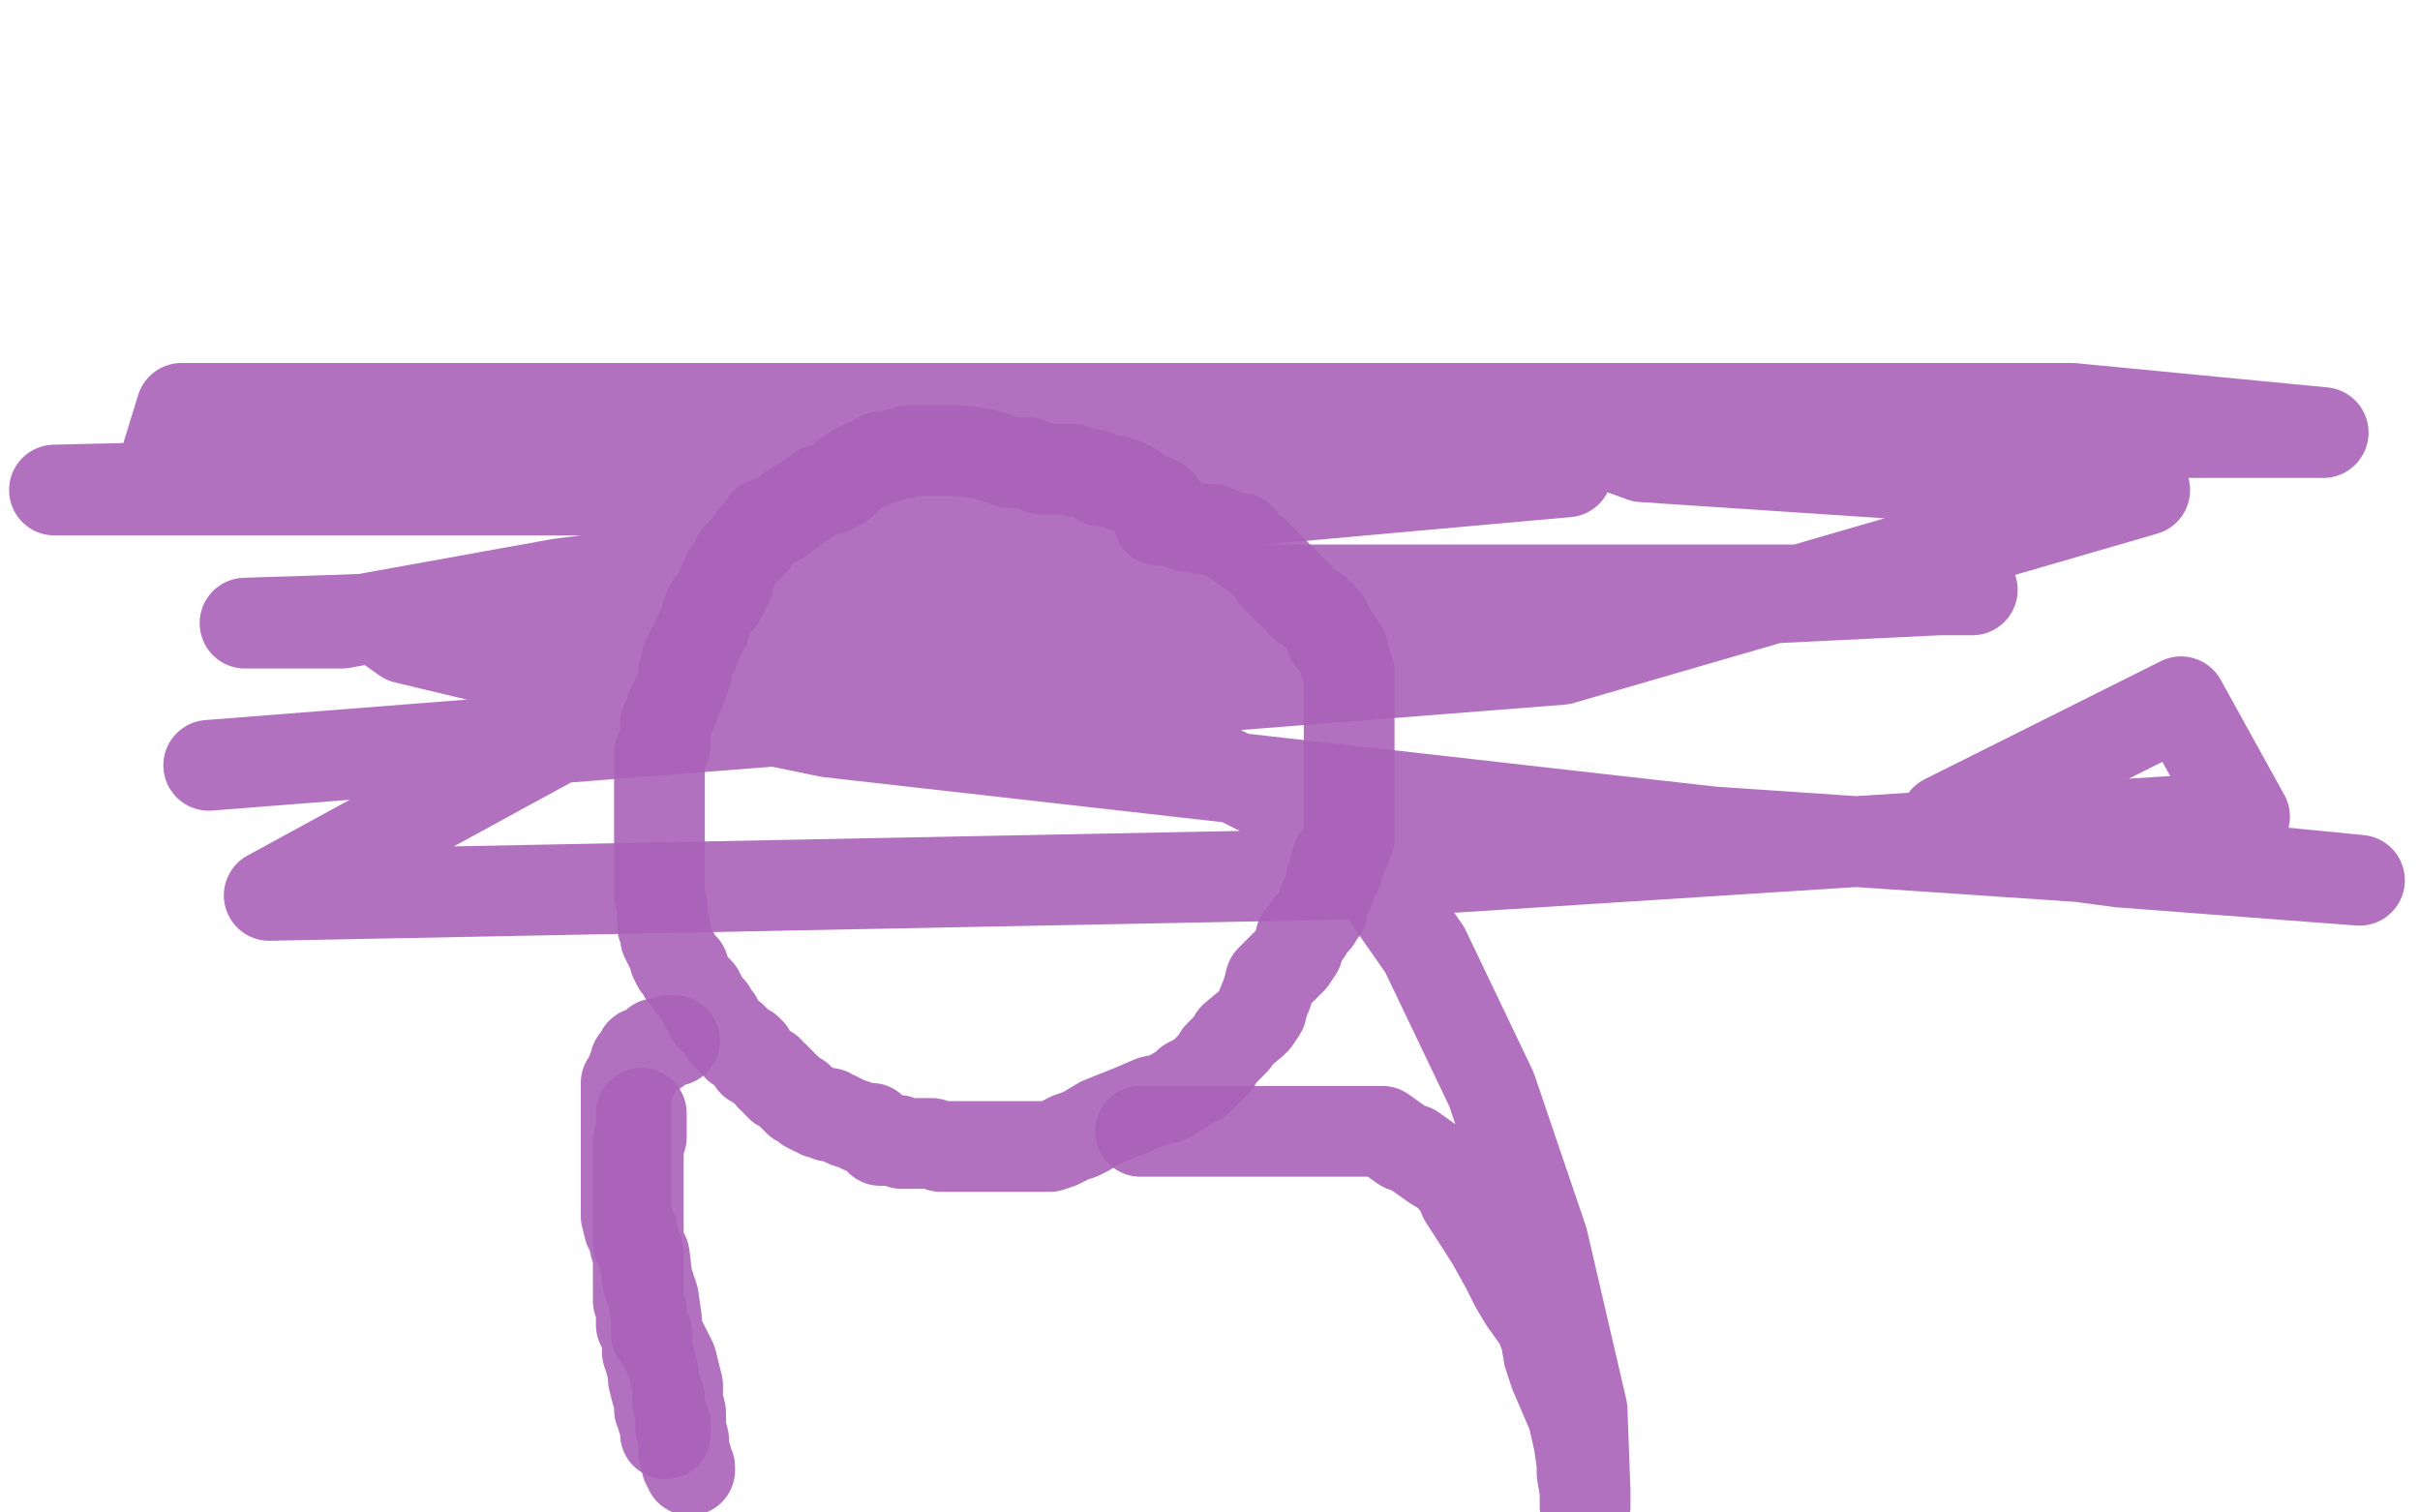
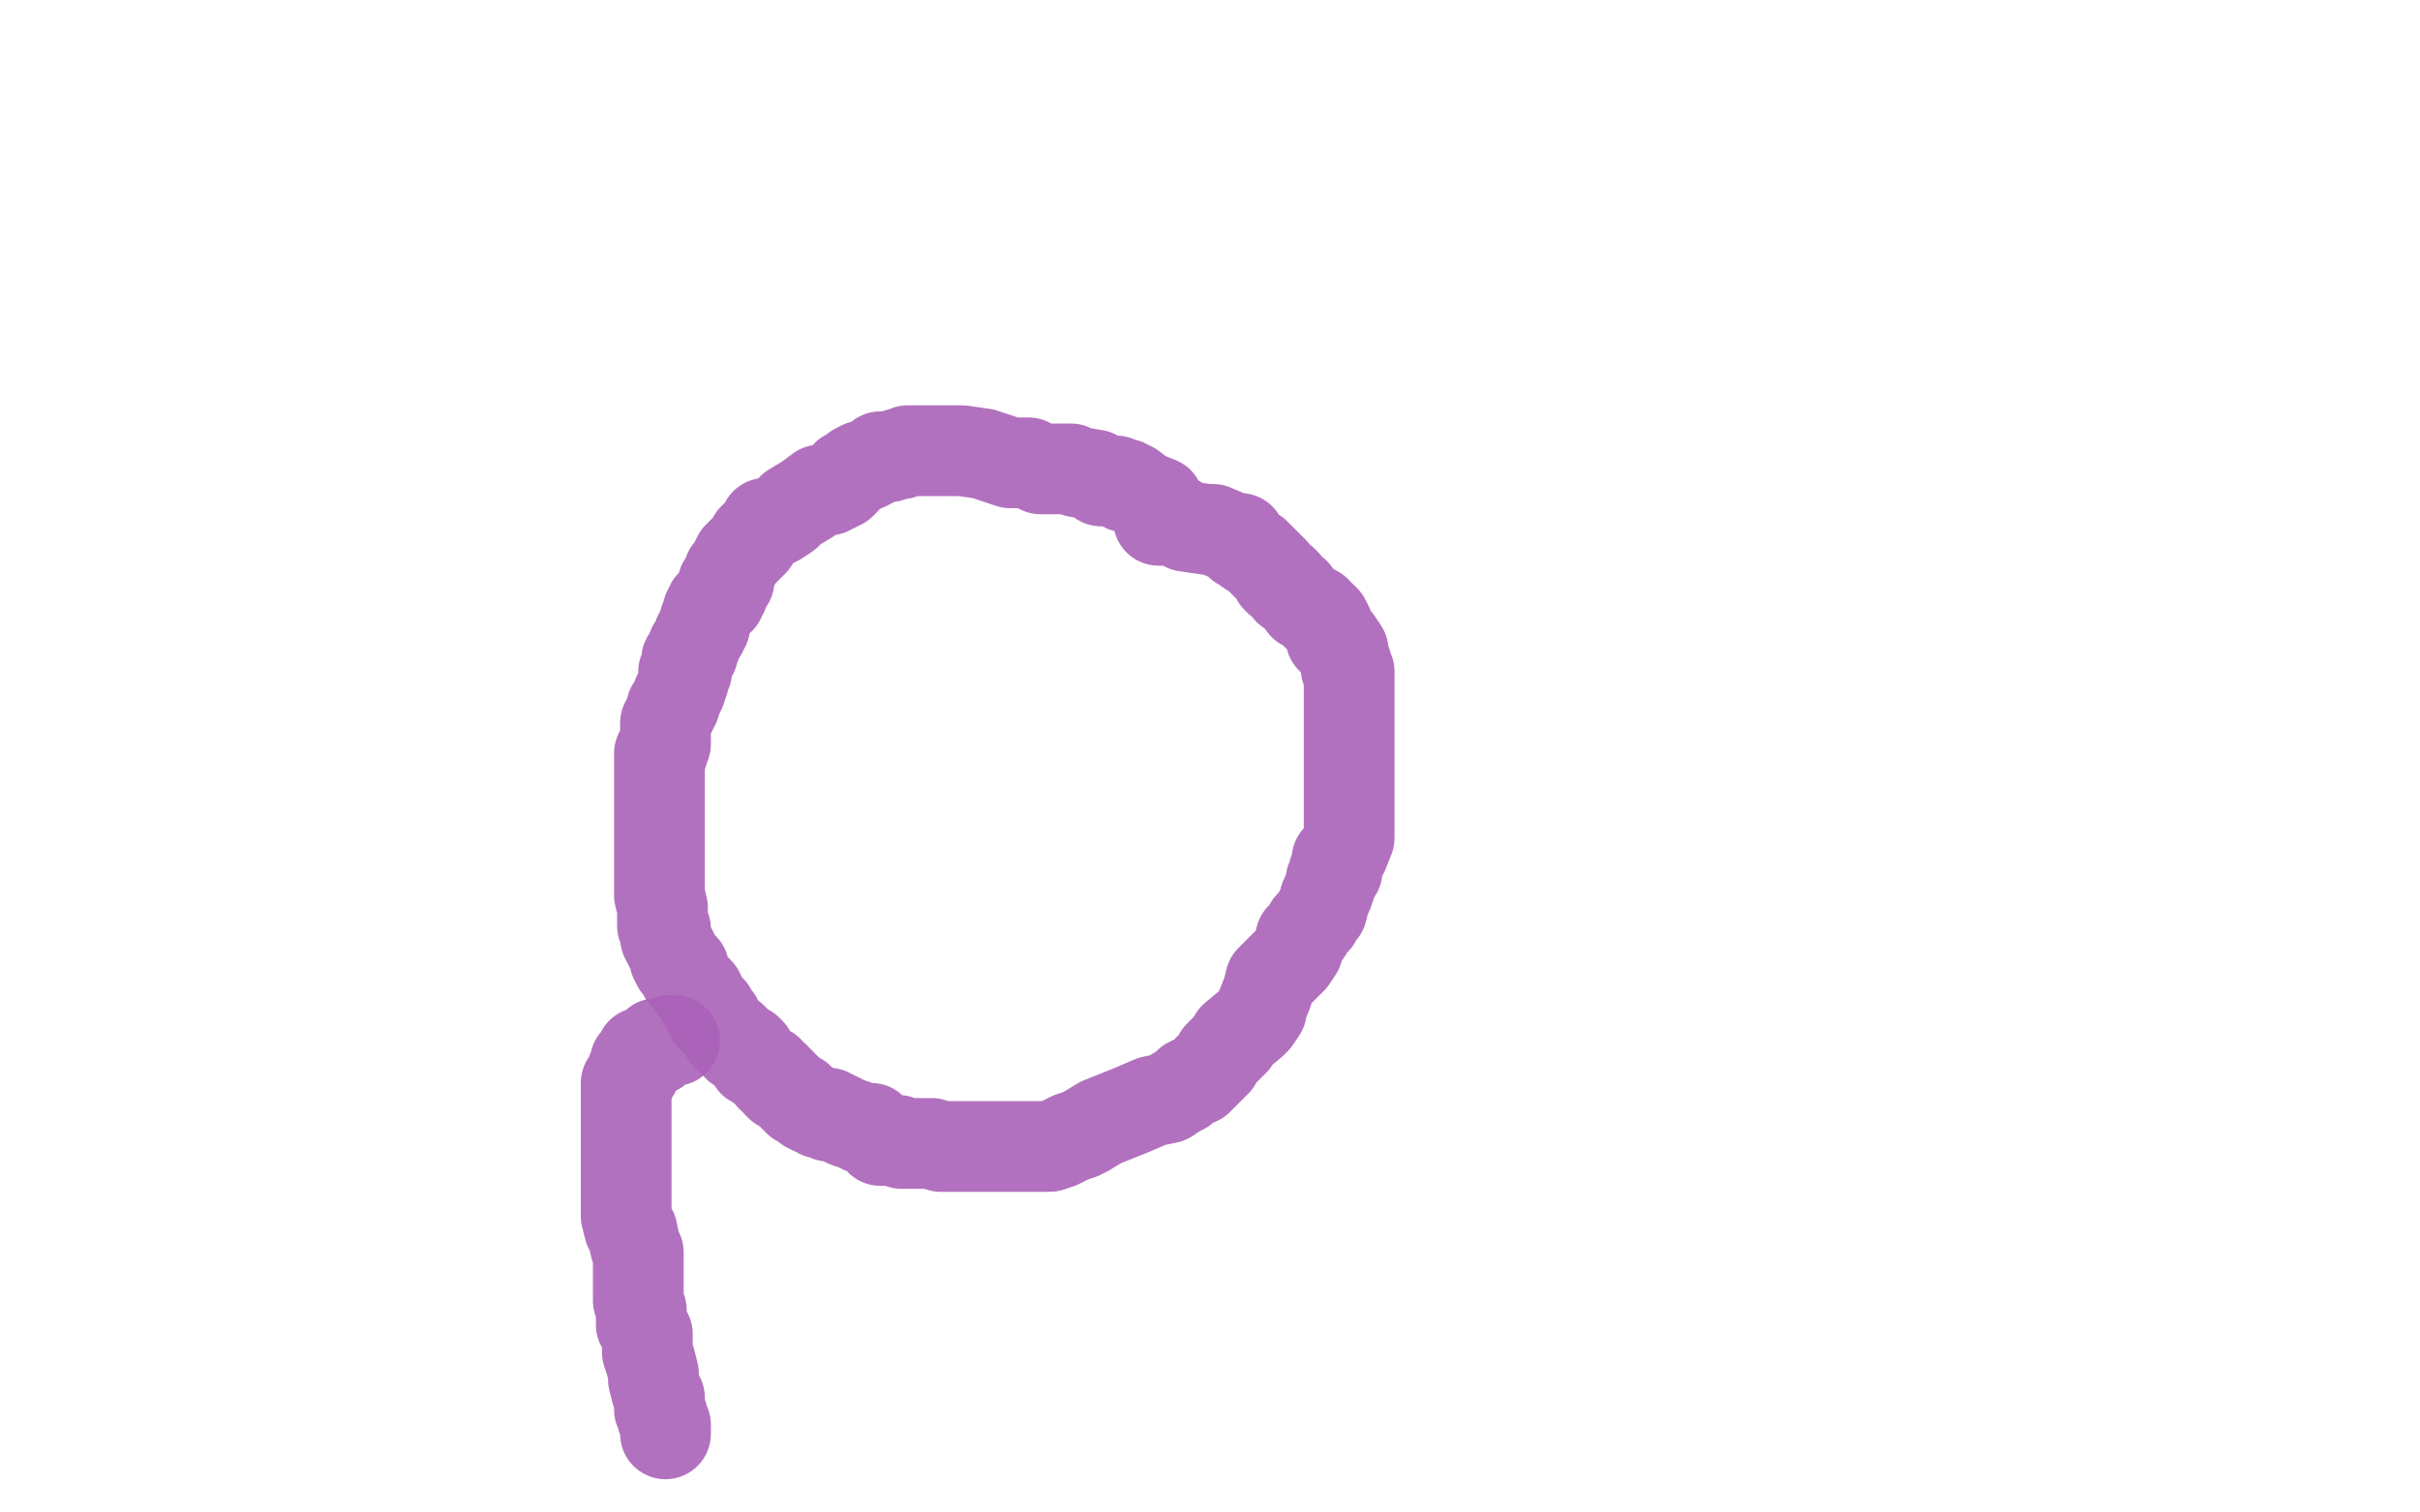
<svg xmlns="http://www.w3.org/2000/svg" width="800" height="500" version="1.1" style="stroke-antialiasing: false">
  <desc>This SVG has been created on https://colorillo.com/</desc>
  <rect x="0" y="0" width="800" height="500" style="fill: rgb(255,255,255); stroke-width:0" />
  <polyline points="384,171 384,170 384,170 384,169 384,169 384,168 384,168 383,166 383,166 378,164 378,164 374,161 374,161 372,161 372,160 371,160 369,159 366,159 364,159 362,157 356,156 354,155 352,155 350,155 348,155 347,155 346,155 345,155 344,155 342,154 340,153 336,153 334,153 325,150 318,149 312,149 309,149 308,149 307,149 306,149 302,149 301,149 300,149 298,150 297,150 294,151 293,151 291,151 290,152 286,154 285,154 283,155 282,156 281,157 280,157 279,159 278,160 277,160 276,161 275,161 274,162 273,162 271,162 267,165 262,168 260,170 257,172 255,173 253,173 253,174 252,175 250,177 249,178 249,179 248,180 247,181 246,182 245,183 244,184 242,188 241,189 241,192 240,192 239,193 239,195 239,196 238,197 238,198 235,200 235,201 234,202 234,203 233,205 233,207 232,208 232,209 231,210 230,213 229,214 229,216 227,218 227,219 227,220 227,222 226,222 226,223 226,225 225,228 224,230 223,233 222,234 222,235 220,239 220,240 220,243 220,245 220,246 219,248 219,249 218,249 218,251 218,252 218,253 218,254 218,255 218,256 218,258 218,260 218,263 218,267 218,272 218,276 218,279 218,285 218,288 218,289 218,293 218,296 219,300 219,304 219,306 220,307 220,310 221,312 222,314 223,316 223,317 224,319 226,320 226,321 226,322 227,323 229,326 231,328 233,332 235,334 235,336 237,337 238,339 240,342 241,343 242,343 242,344 243,344 244,346 245,346 246,347 247,347 248,348 249,351 251,352 252,353 254,354 255,356 256,356 257,357 257,358 258,358 258,359 260,360 261,361 262,362 263,363 264,363 264,364 265,364 267,366 269,367 270,367 271,368 273,368 274,368 274,369 276,369 280,371 283,372 285,373 288,373 290,376 291,376 291,377 293,377 294,377 295,377 297,377 298,378 299,378 300,378 305,378 308,378 311,379 315,379 316,379 320,379 321,379 323,379 328,379 330,379 332,379 335,379 338,379 339,379 340,379 342,379 344,379 347,379 350,378 354,376 357,375 359,374 364,371 374,367 381,364 386,363 389,361 391,360 393,358 395,357 396,357 402,351 403,349 405,347 408,344 408,343 414,338 415,337 417,334 417,333 419,328 420,324 421,323 423,321 427,317 429,314 430,310 432,308 433,306 435,304 436,302 437,301 438,297 439,295 440,292 440,291 441,289 441,288 442,288 442,284 444,282 446,277 446,276 446,273 446,271 446,270 446,268 446,266 446,260 446,259 446,257 446,256 446,254 446,251 446,249 446,247 446,244 446,239 446,236 446,235 446,234 446,233 446,231 446,230 446,227 446,225 446,223 446,222 445,221 445,219 444,217 444,215 442,212 441,211 440,211 440,210 439,208 439,207 438,205 437,204 436,204 435,203 435,202 431,200 428,196 426,195 425,193 424,192 423,192 422,191 421,189 419,187 417,185 415,183 413,182 412,181 411,180 410,180 410,178 408,178 401,175 399,175 392,174 389,172 388,172 387,172 386,172 385,172 384,172 383,172" style="fill: none; stroke: #aa62b7; stroke-width: 30; stroke-linejoin: round; stroke-linecap: round; stroke-antialiasing: false; stroke-antialias: 0; opacity: 0.9" />
-   <polyline points="212,368 212,371 212,371 212,375 212,375 212,376 211,377 211,378 211,379 211,380 211,381 211,382 211,385 211,386 211,387 211,388 211,390 211,391 211,392 211,393 211,394 211,395 211,396 211,397 211,398 211,399 211,400 211,401 211,402 211,403 211,404 211,405 211,406 211,407 211,408 211,409 211,410 211,411 212,413 213,415 214,423 216,429 217,436 217,441 218,442 222,450 224,458 224,463 225,467 225,472 226,476 226,480 227,482 227,484 228,485 228,486" style="fill: none; stroke: #aa62b7; stroke-width: 30; stroke-linejoin: round; stroke-linecap: round; stroke-antialiasing: false; stroke-antialias: 0; opacity: 0.9" />
  <polyline points="220,474 220,473 220,471 219,469 219,468 218,466 218,465 218,464 218,462 217,460 216,456 216,454 215,450 214,447 214,445 214,444 214,442 214,441 213,440 213,439 212,438 212,436 212,435 212,433 211,430 211,428 211,426 211,424 211,423 211,422 211,418 211,416 211,414 210,412 209,407 208,406 207,402 207,400 207,399 207,397 207,396 207,395 207,393 207,388 207,385 207,383 207,380 207,378 207,377 207,373 207,371 207,369 207,367 207,365 207,364 207,363 207,362 207,361 207,360 207,359 207,358 208,358 208,357 209,355 209,354 210,354 210,353 210,352 210,351 211,350 212,349 212,348 213,348 215,347 216,347 217,347 217,345 218,345 219,345 220,345 221,344 222,344 223,344" style="fill: none; stroke: #aa62b7; stroke-width: 30; stroke-linejoin: round; stroke-linecap: round; stroke-antialiasing: false; stroke-antialias: 0; opacity: 0.9" />
-   <polyline points="377,374 378,374 378,374 379,374 379,374 380,374 380,374 389,374 389,374 393,374 409,374 422,374 434,374 441,374 445,374 447,374 449,374 457,374 464,379 467,380 474,385 479,388 482,392 484,395 484,396 493,410 498,419 501,425 504,430 509,437 511,442 512,448 514,454 517,461 520,468 522,477 523,484 523,487 524,493 524,497 524,498 524,493 523,466 510,410 493,360 471,314 455,291 430,268 372,239 248,210 207,206 142,206 127,206 134,211 201,227 274,242 566,275 729,286 780,291 701,285 656,279 643,271 721,232 742,270 445,289 89,296 188,242 306,224 518,201 641,195 652,195 566,195 380,195 112,205 81,206 113,206 185,193 384,168 518,156 516,156 484,156 271,156 18,162 357,162 347,162 300,162 52,161 60,135 211,135 685,135 768,143 609,143 532,147 543,151 709,162 516,218 69,253" style="fill: none; stroke: #aa62b7; stroke-width: 30; stroke-linejoin: round; stroke-linecap: round; stroke-antialiasing: false; stroke-antialias: 0; opacity: 0.9" />
</svg>